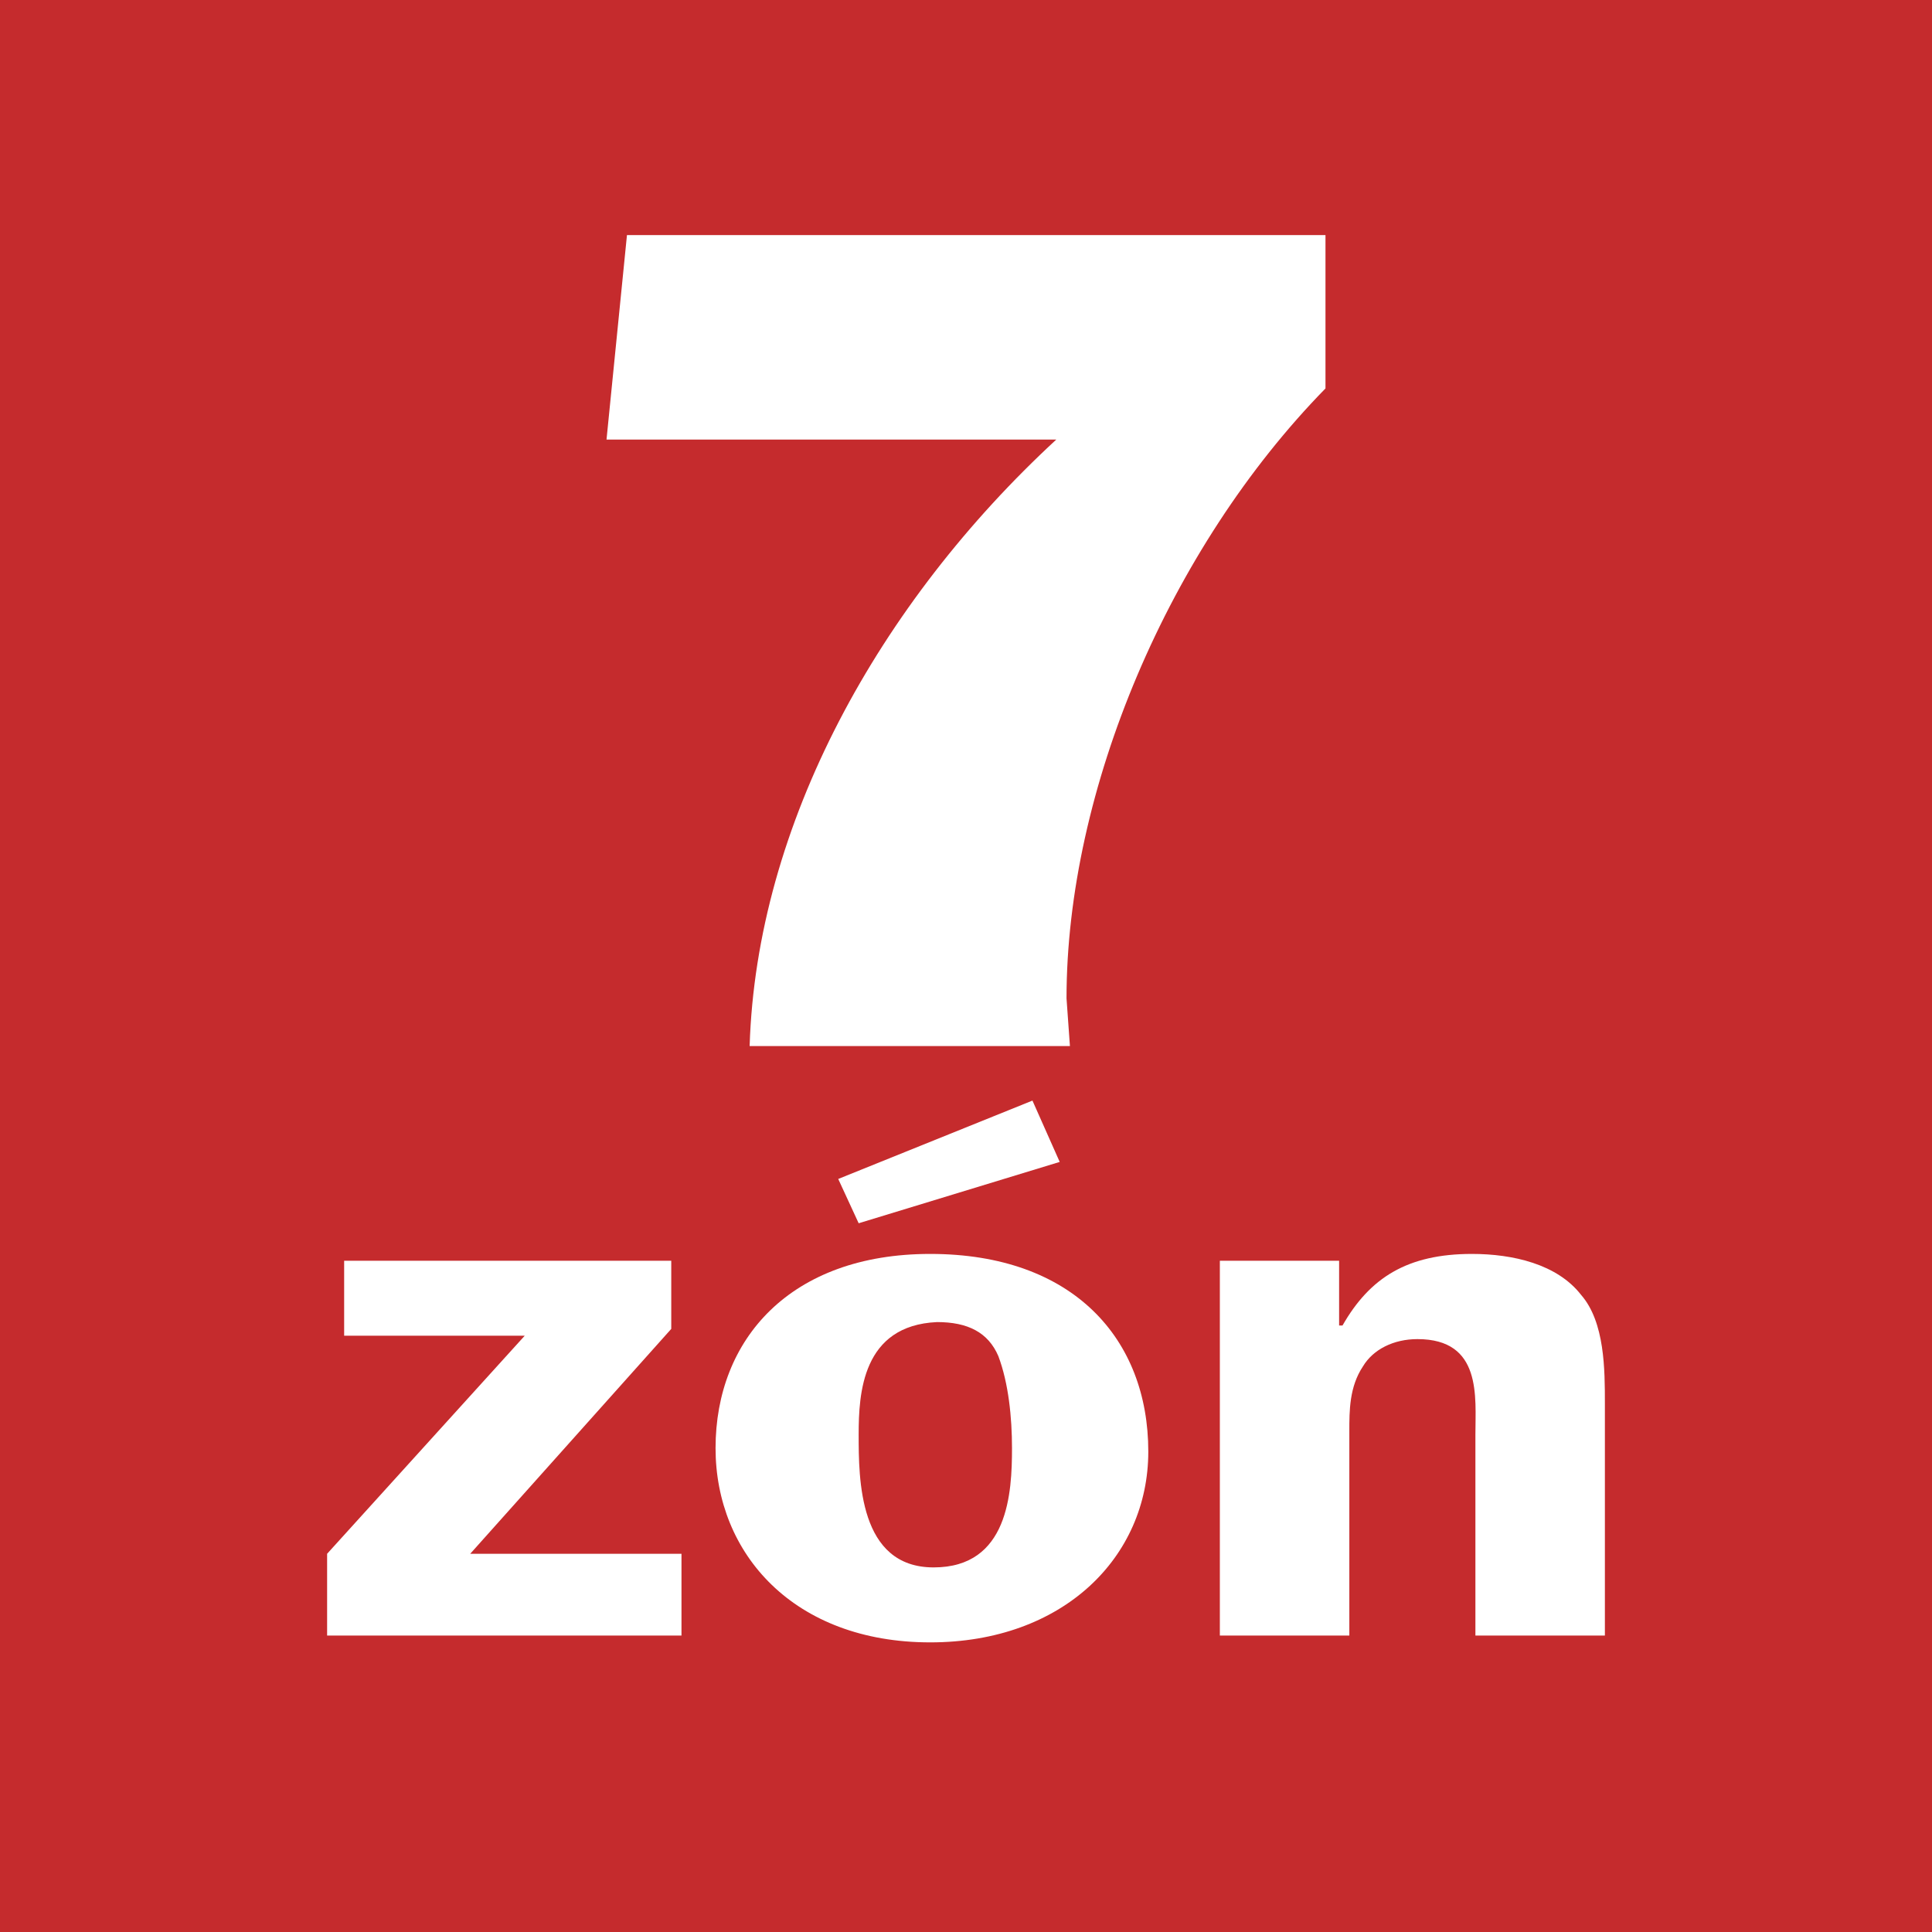
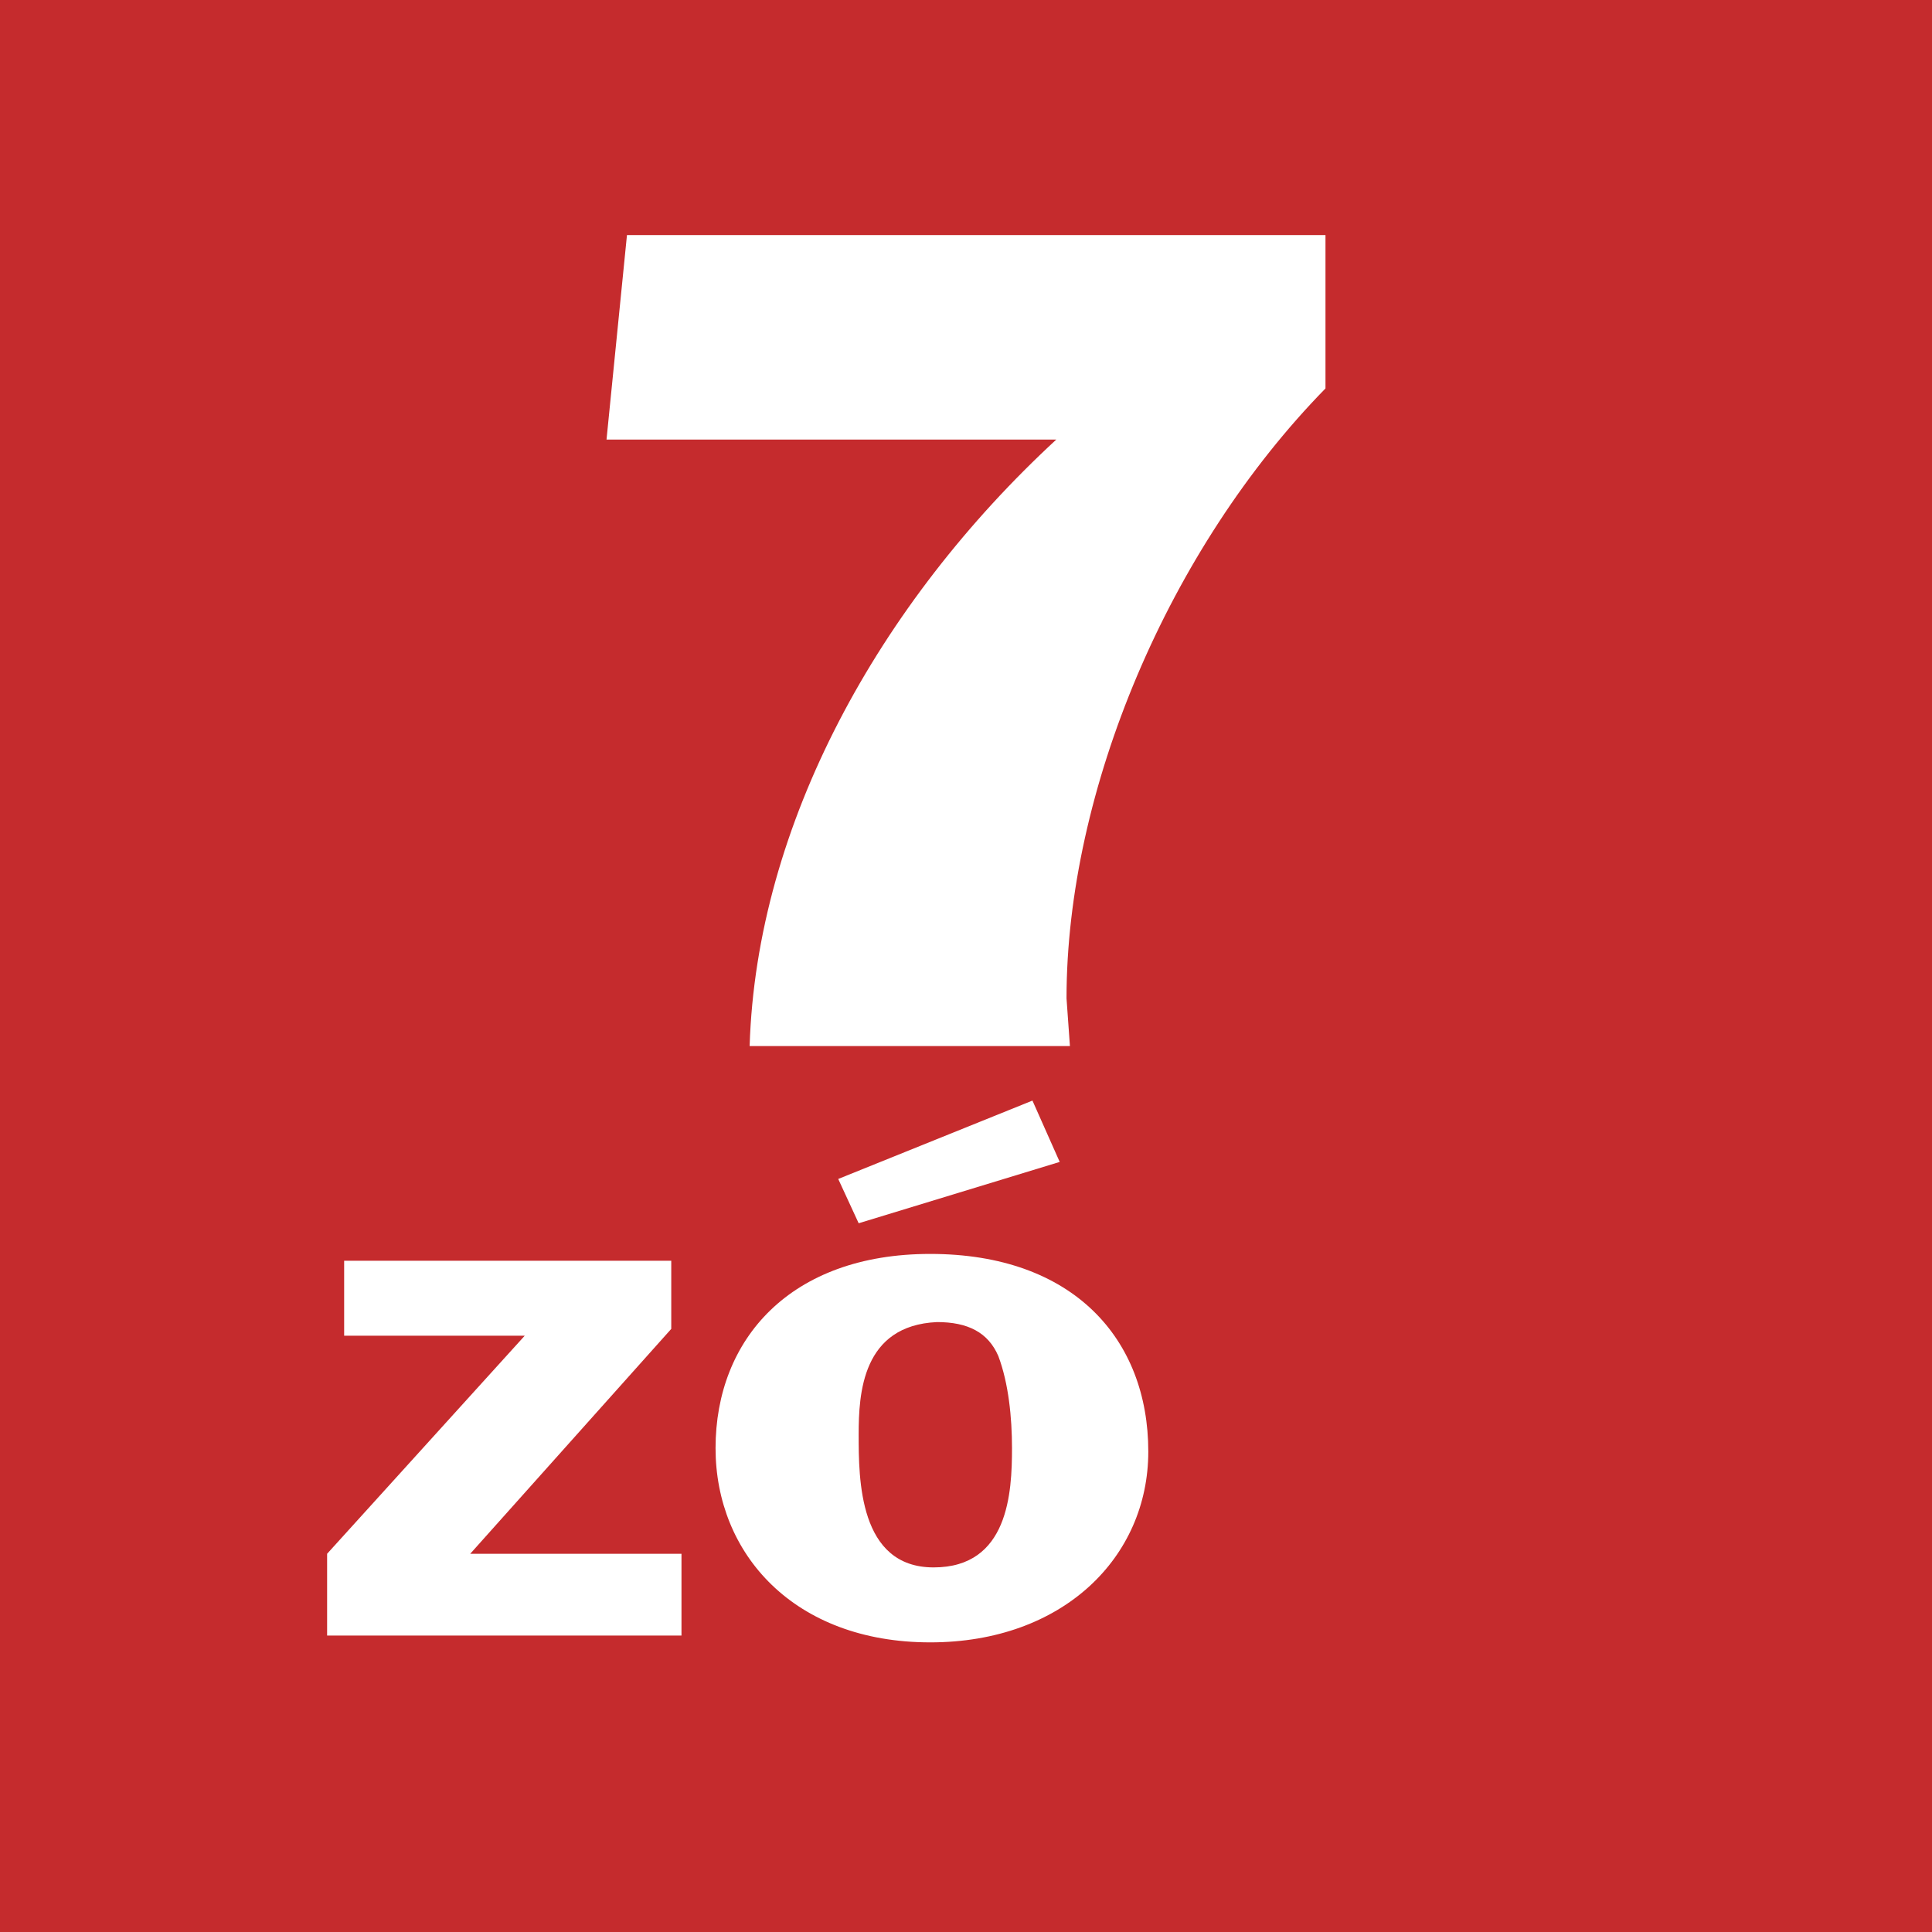
<svg xmlns="http://www.w3.org/2000/svg" version="1.1" id="Vrstva_1" x="0px" y="0px" width="56.7px" height="56.7px" viewBox="0 0 56.7 56.7" style="enable-background:new 0 0 56.7 56.7;" xml:space="preserve">
  <style type="text/css">
	.st0{fill:#C52B2D;}
	.st1{fill:#FFFFFF;}
</style>
  <rect x="0" y="0" class="st0" width="56.7" height="56.7" />
  <path class="st1" d="M38.9,11.4c-4.6,4.7-7.6,11.8-7.6,17.9l0.1,1.4H22c0.2-6.5,3.8-13,9-17.8H17.8l0.6-6h20.5V11.4" />
  <g>
    <polyline class="st1" points="19.7,39 13.8,45.6 20,45.6 20,48 9.6,48 9.6,45.6 15.4,39.2 10.1,39.2 10.1,37 19.7,37 19.7,39  " />
-     <path class="st1" d="M31.1,34.1l-5.9,1.8l-0.6-1.3l5.7-2.3L31.1,34.1 M25.2,42.1c0,1.3,0,3.9,2.2,3.9c2.2,0,2.3-2.2,2.3-3.5   c0-0.9-0.1-1.9-0.4-2.7c-0.3-0.7-0.9-1-1.8-1C25.3,38.9,25.2,40.9,25.2,42.1z M33.7,42.6c0,3.1-2.5,5.6-6.4,5.6   c-4,0-6.3-2.6-6.3-5.7c0-3.2,2.2-5.7,6.3-5.7C31.5,36.8,33.7,39.3,33.7,42.6z" />
-     <path class="st1" d="M39.3,37v1.9h0.1c0.8-1.4,1.9-2.1,3.8-2.1c1.2,0,2.5,0.3,3.2,1.2c0.7,0.8,0.7,2.2,0.7,3.2V48h-3.8v-5.9   c0-1.1,0.2-2.8-1.7-2.8c-0.7,0-1.3,0.3-1.6,0.8c-0.4,0.6-0.4,1.3-0.4,1.9V48h-3.8V37H39.3" />
+     <path class="st1" d="M31.1,34.1l-5.9,1.8l-0.6-1.3l5.7-2.3L31.1,34.1 M25.2,42.1c0,1.3,0,3.9,2.2,3.9c2.2,0,2.3-2.2,2.3-3.5   c0-0.9-0.1-1.9-0.4-2.7c-0.3-0.7-0.9-1-1.8-1C25.3,38.9,25.2,40.9,25.2,42.1M33.7,42.6c0,3.1-2.5,5.6-6.4,5.6   c-4,0-6.3-2.6-6.3-5.7c0-3.2,2.2-5.7,6.3-5.7C31.5,36.8,33.7,39.3,33.7,42.6z" />
  </g>
  <g>
</g>
  <g>
</g>
  <g>
</g>
  <g>
</g>
  <g>
</g>
  <g>
</g>
</svg>